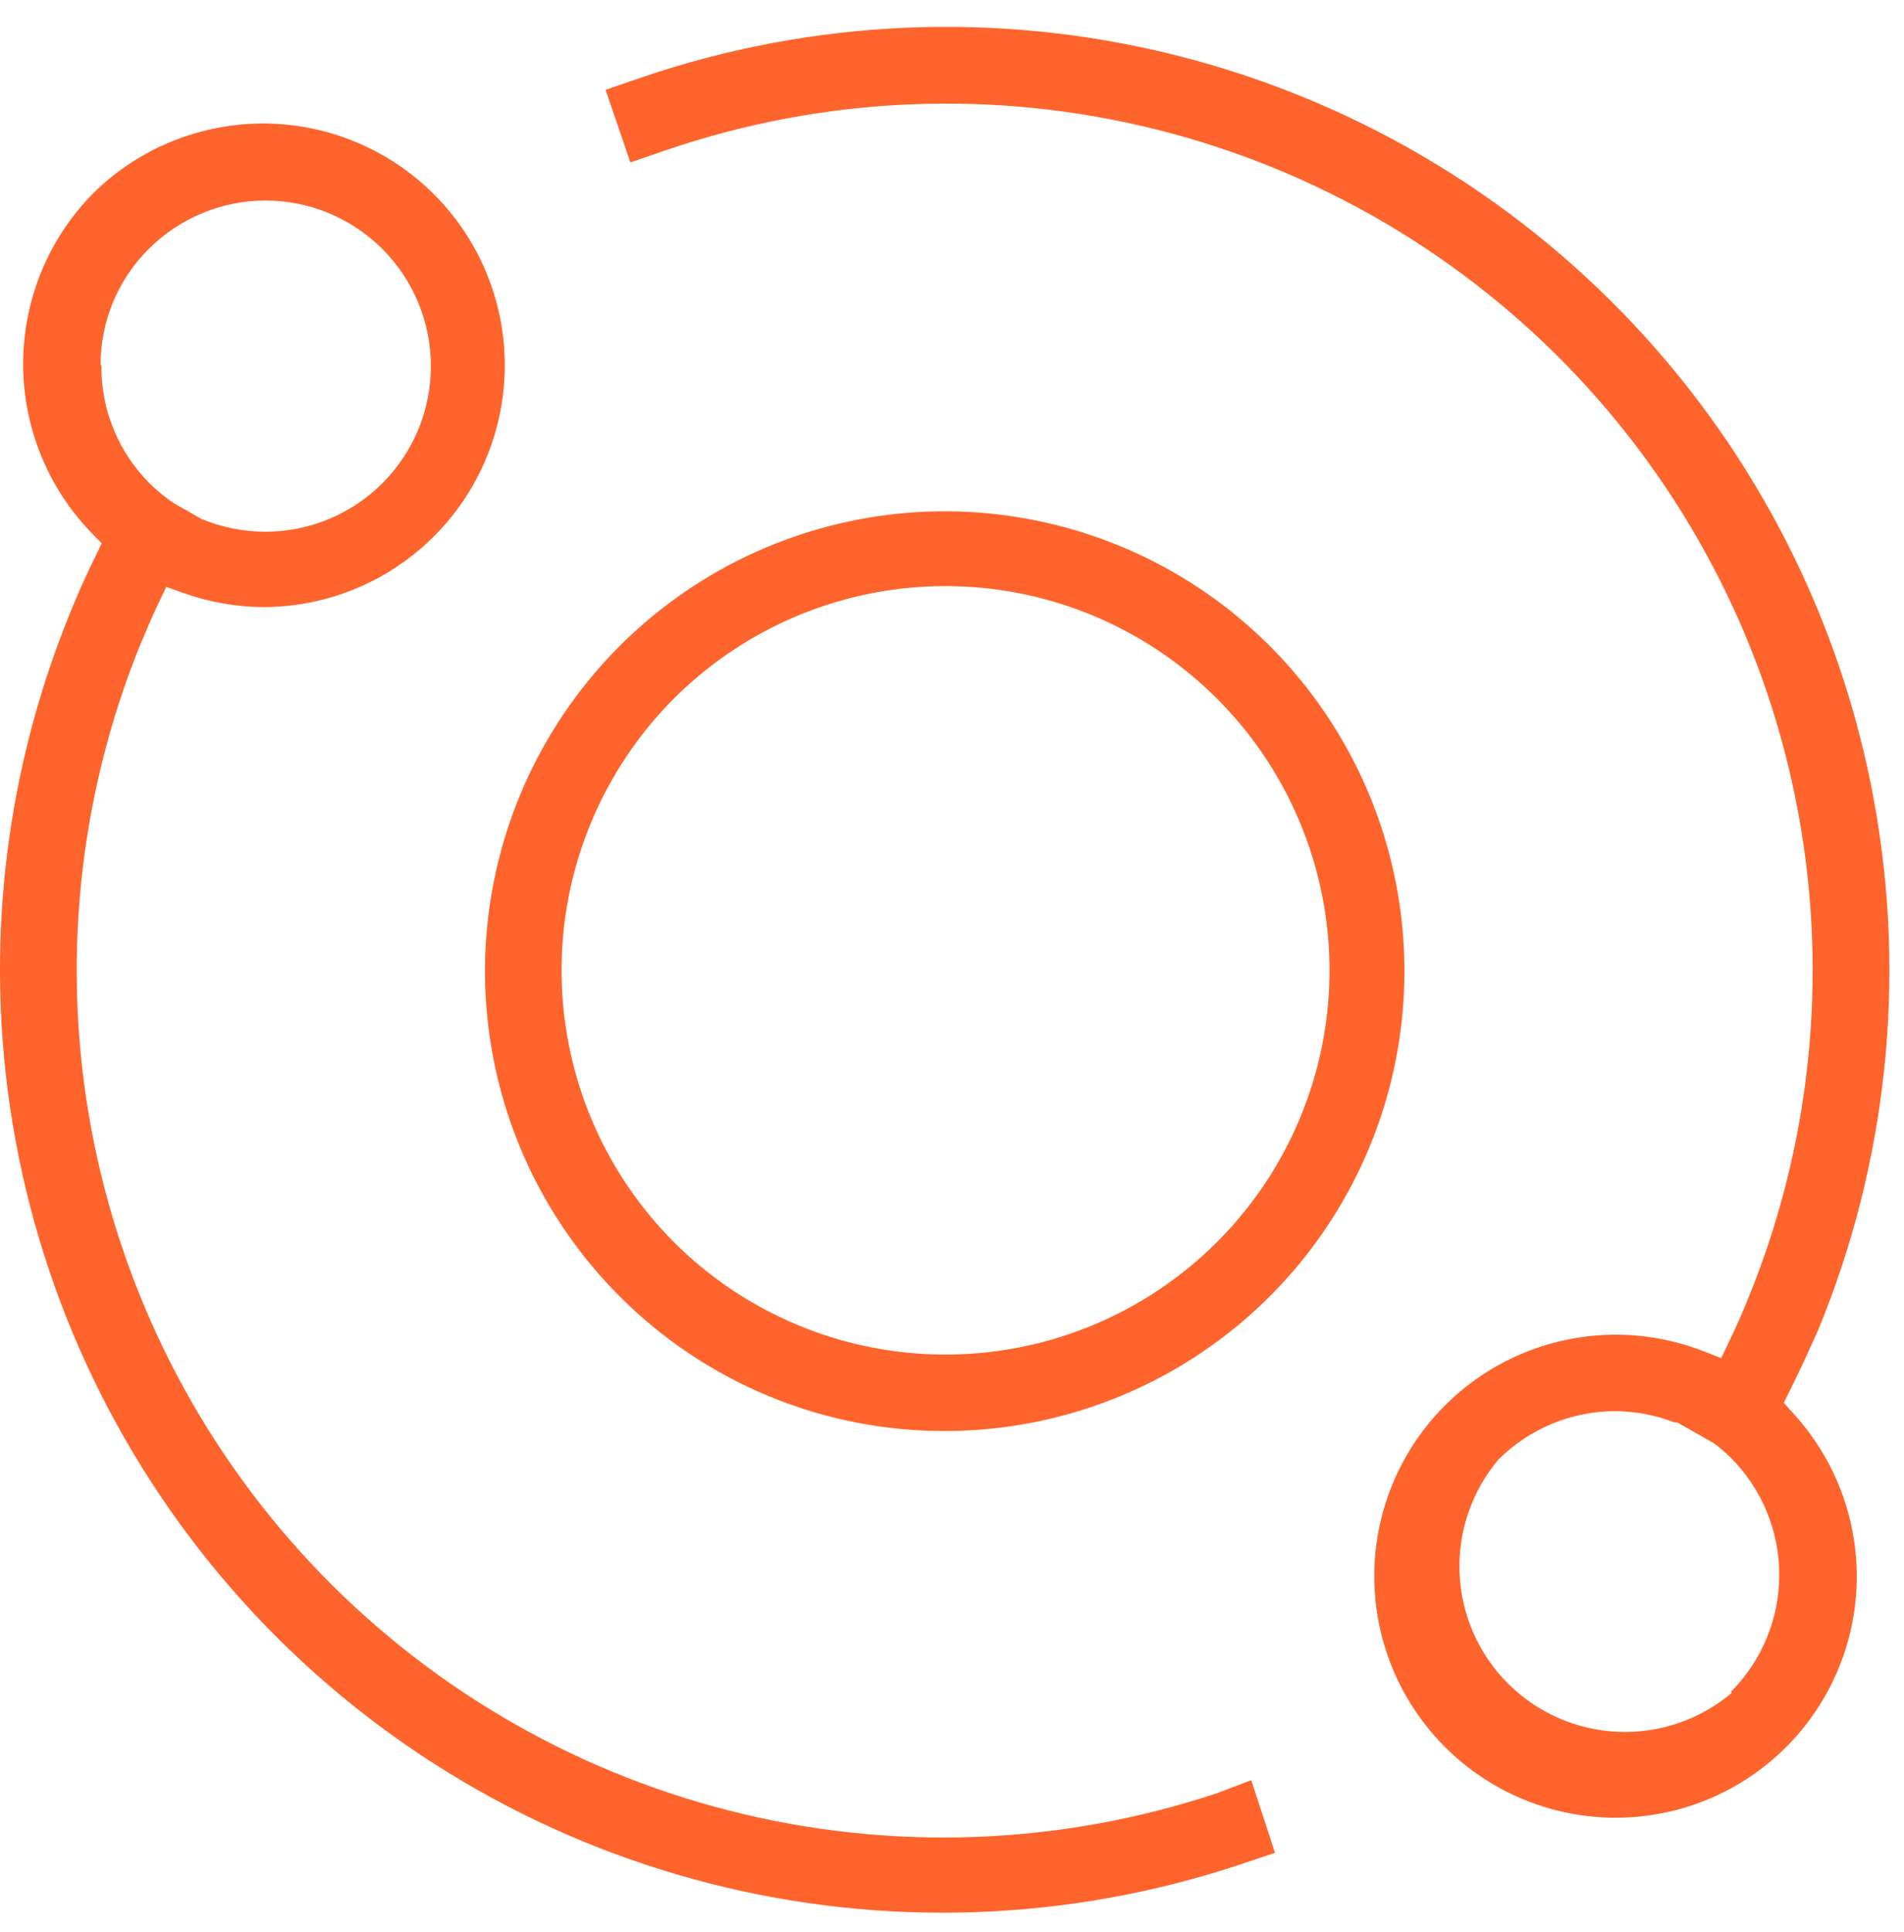
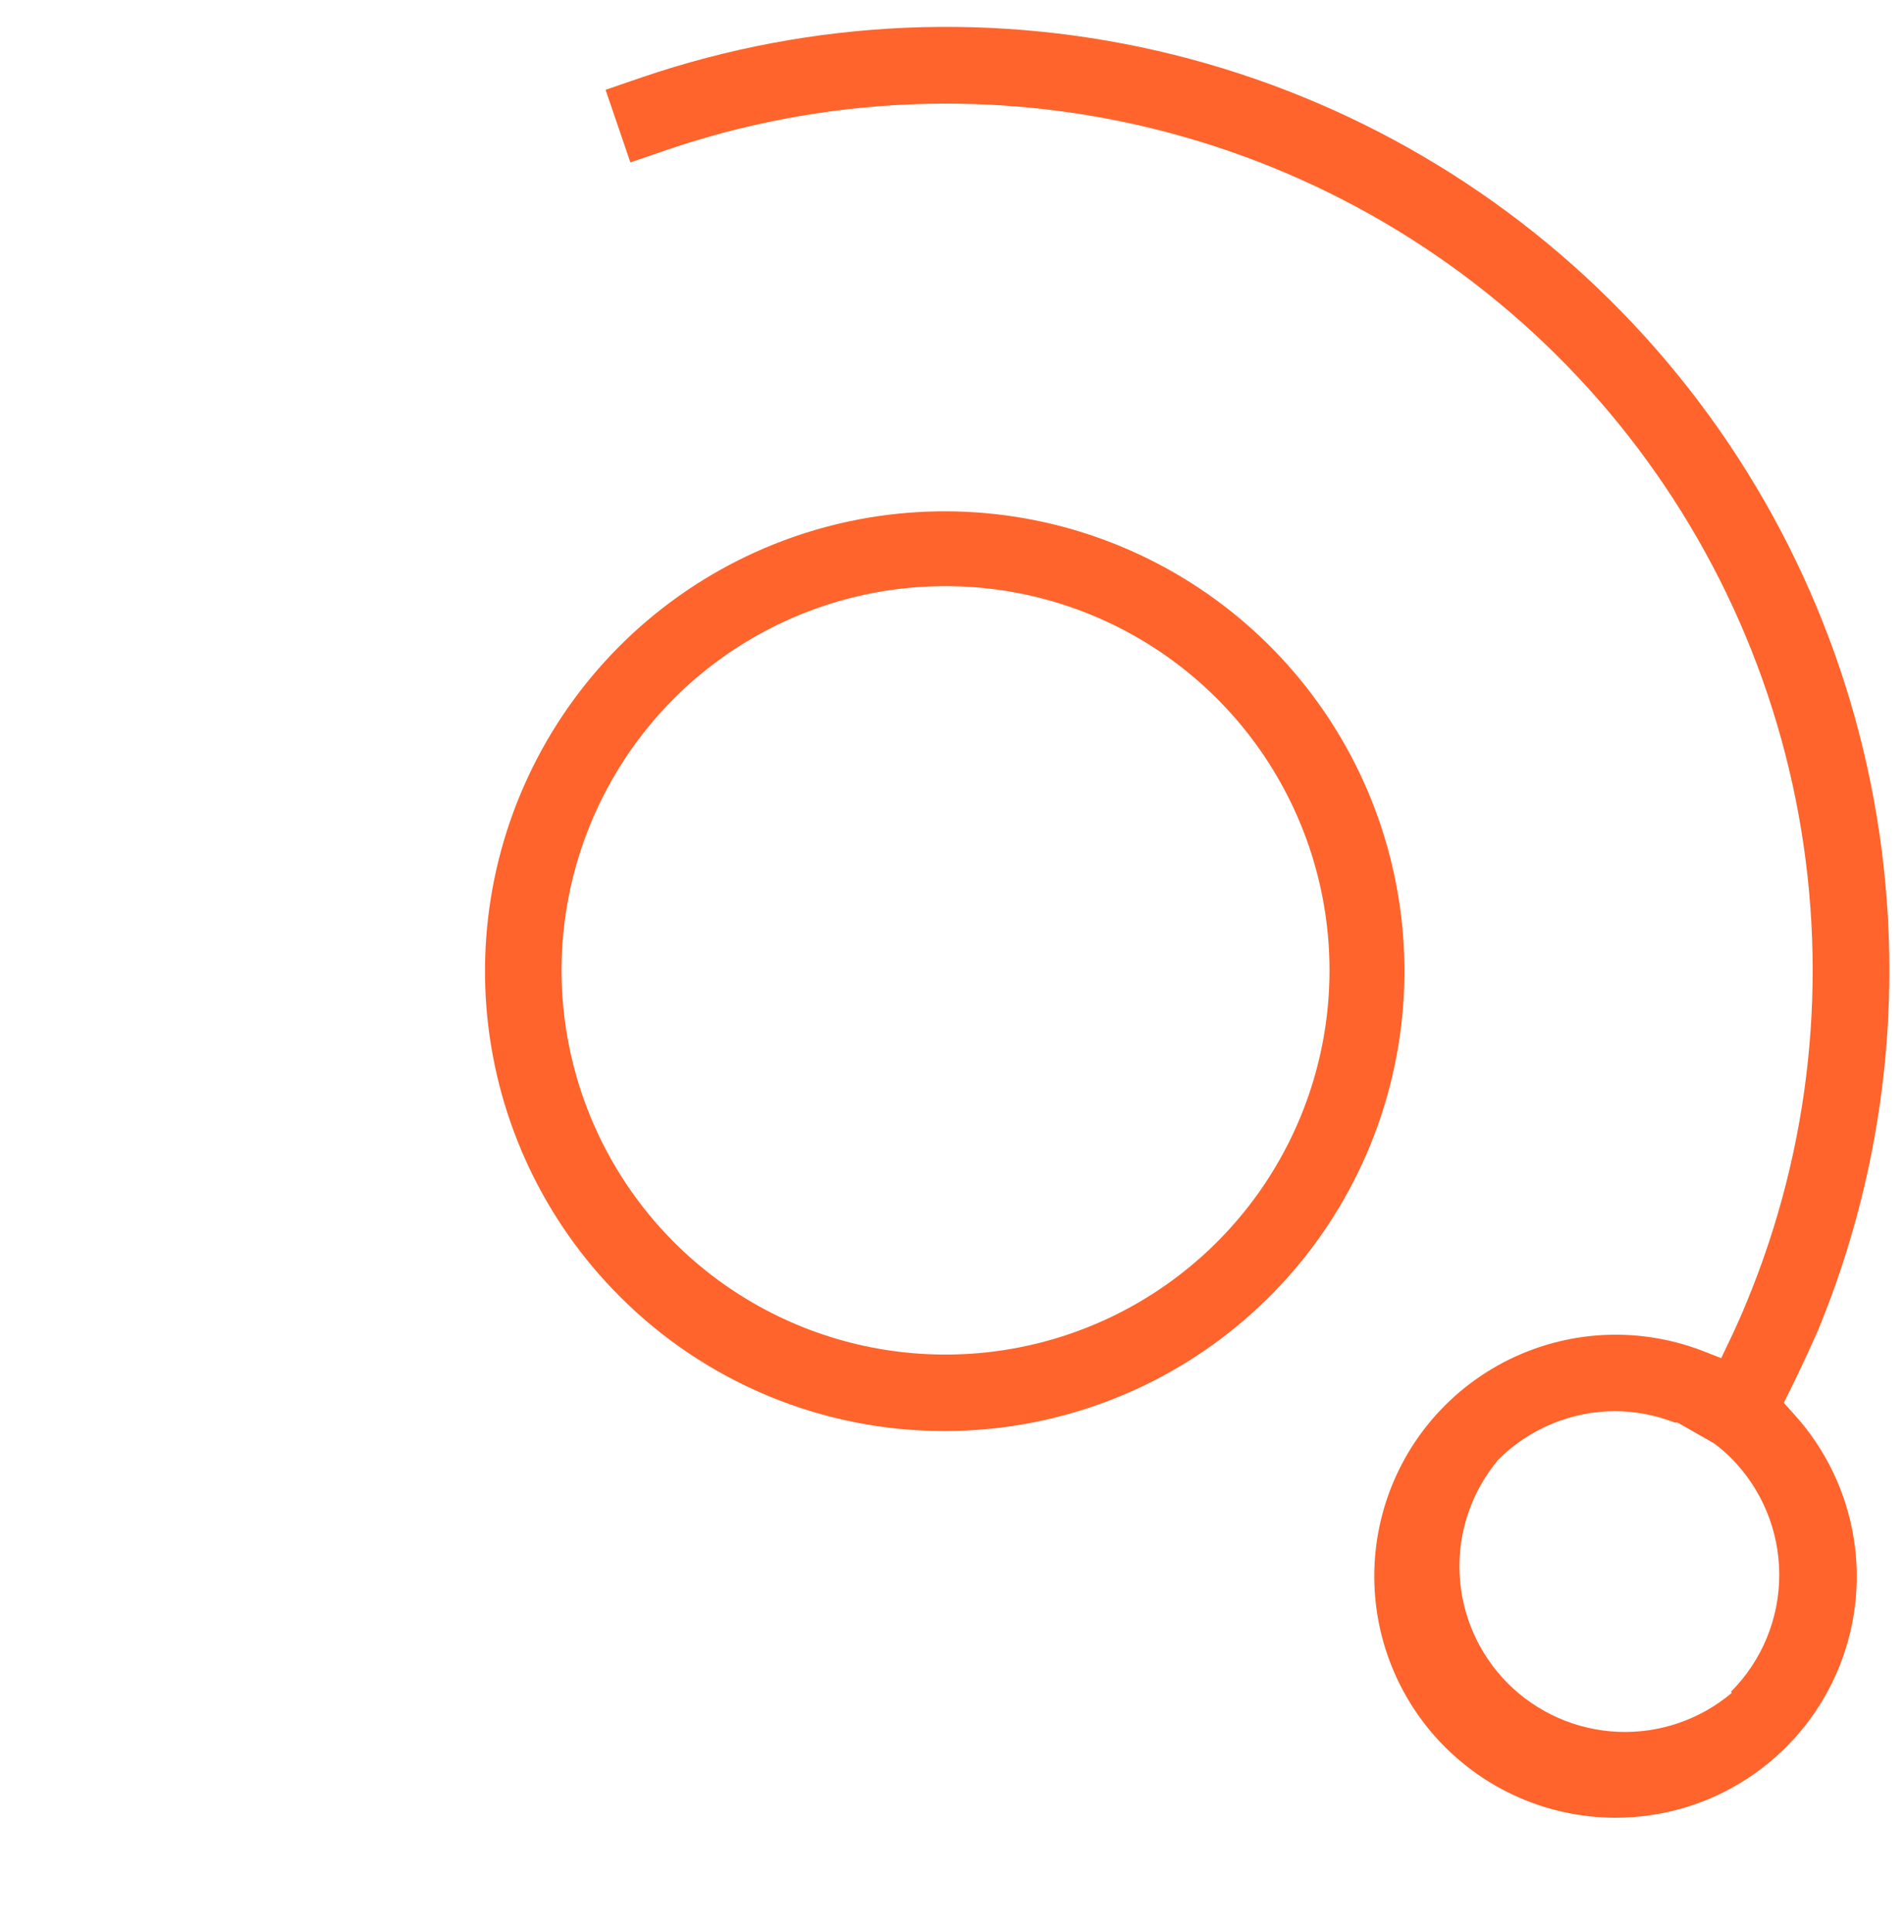
<svg xmlns="http://www.w3.org/2000/svg" width="69" height="70" viewBox="0 0 69 70" fill="none">
-   <path d="M44.075 64.974C38.383 66.862 32.27 67.08 26.457 65.603C20.645 64.127 15.377 61.018 11.275 56.643C7.174 52.268 4.411 46.81 3.312 40.915C2.213 35.02 2.825 28.933 5.075 23.374C5.285 22.884 5.495 22.374 5.715 21.914L6.025 21.264L6.705 21.504C7.628 21.826 8.598 21.992 9.575 21.994C11.011 21.987 12.424 21.628 13.688 20.947C14.952 20.265 16.03 19.284 16.826 18.088C17.621 16.893 18.111 15.52 18.251 14.091C18.392 12.662 18.179 11.22 17.631 9.893C17.083 8.565 16.218 7.393 15.11 6.479C14.002 5.564 12.687 4.937 11.28 4.65C9.873 4.364 8.417 4.428 7.04 4.837C5.663 5.245 4.408 5.986 3.385 6.994C1.77 8.626 0.856 10.825 0.839 13.121C0.822 15.417 1.704 17.629 3.295 19.284L3.685 19.684L3.445 20.184C3.105 20.874 2.785 21.584 2.505 22.294C0.053 28.339 -0.617 34.958 0.574 41.371C1.765 47.784 4.767 53.722 9.225 58.483C13.684 63.245 19.412 66.63 25.733 68.239C32.054 69.848 38.703 69.614 44.895 67.564L46.205 67.124L45.345 64.494L44.075 64.974ZM3.645 13.234C3.642 12.45 3.795 11.673 4.095 10.948C4.396 10.223 4.838 9.566 5.395 9.014C6.516 7.897 8.033 7.268 9.615 7.264C11.207 7.264 12.733 7.896 13.858 9.022C14.983 10.147 15.615 11.673 15.615 13.264C15.615 14.856 14.983 16.382 13.858 17.507C12.733 18.632 11.207 19.264 9.615 19.264C8.823 19.262 8.038 19.106 7.305 18.804L6.305 18.234C5.99 18.022 5.696 17.781 5.425 17.514C4.862 16.954 4.417 16.287 4.117 15.552C3.816 14.816 3.666 14.028 3.675 13.234H3.645Z" fill="#FE642B" />
  <path d="M34.265 51.844C38.118 51.837 41.85 50.495 44.825 48.046C47.8 45.597 49.834 42.193 50.58 38.413C51.327 34.633 50.741 30.711 48.921 27.315C47.101 23.919 44.16 21.258 40.599 19.787C37.038 18.315 33.076 18.124 29.39 19.245C25.703 20.366 22.52 22.73 20.38 25.934C18.241 29.139 17.278 32.986 17.657 36.82C18.035 40.655 19.731 44.239 22.455 46.964C24.004 48.517 25.845 49.748 27.872 50.586C29.899 51.424 32.072 51.851 34.265 51.844ZM24.425 25.304C26.373 23.36 28.853 22.036 31.553 21.5C34.253 20.965 37.05 21.241 39.593 22.296C42.135 23.35 44.308 25.134 45.837 27.423C47.365 29.711 48.181 32.402 48.181 35.154C48.181 37.906 47.365 40.597 45.837 42.886C44.308 45.174 42.135 46.959 39.593 48.013C37.05 49.067 34.253 49.344 31.553 48.808C28.853 48.273 26.373 46.949 24.425 45.004C21.816 42.391 20.35 38.848 20.35 35.154C20.35 31.46 21.816 27.918 24.425 25.304Z" fill="#FE642B" />
  <path d="M64.645 50.824L64.885 50.334C65.235 49.634 65.565 48.914 65.885 48.194C68.392 42.121 69.095 35.454 67.91 28.991C66.726 22.528 63.703 16.544 59.205 11.754C54.707 6.965 48.924 3.574 42.548 1.986C36.172 0.399 29.474 0.683 23.255 2.804L21.945 3.254L22.845 5.884L24.155 5.434C29.868 3.486 36.021 3.226 41.878 4.684C47.736 6.143 53.048 9.258 57.18 13.658C61.312 18.058 64.088 23.556 65.176 29.493C66.264 35.43 65.618 41.555 63.315 47.134C63.125 47.604 62.915 48.074 62.695 48.534L62.375 49.204L61.685 48.934C60.487 48.475 59.202 48.285 57.921 48.377C56.641 48.47 55.397 48.843 54.277 49.47C53.157 50.098 52.188 50.964 51.44 52.007C50.693 53.05 50.184 54.246 49.95 55.508C49.715 56.77 49.762 58.068 50.085 59.31C50.409 60.553 51.002 61.709 51.822 62.696C52.643 63.683 53.67 64.478 54.832 65.024C55.994 65.57 57.261 65.853 58.545 65.854C60.239 65.855 61.896 65.364 63.316 64.44C64.735 63.516 65.856 62.2 66.541 60.651C67.227 59.103 67.447 57.388 67.176 55.716C66.905 54.044 66.154 52.487 65.015 51.234L64.645 50.824ZM62.755 61.334C61.605 62.303 60.134 62.805 58.632 62.741C57.129 62.676 55.706 62.05 54.643 60.987C53.581 59.923 52.956 58.499 52.894 56.996C52.831 55.494 53.335 54.023 54.305 52.874C55.424 51.76 56.936 51.131 58.515 51.124C59.258 51.126 59.994 51.265 60.685 51.534H60.785L62.105 52.284C62.329 52.448 62.539 52.628 62.735 52.824C63.853 53.949 64.48 55.469 64.48 57.054C64.48 58.639 63.853 60.16 62.735 61.284L62.755 61.334Z" fill="#FE642B" />
</svg>